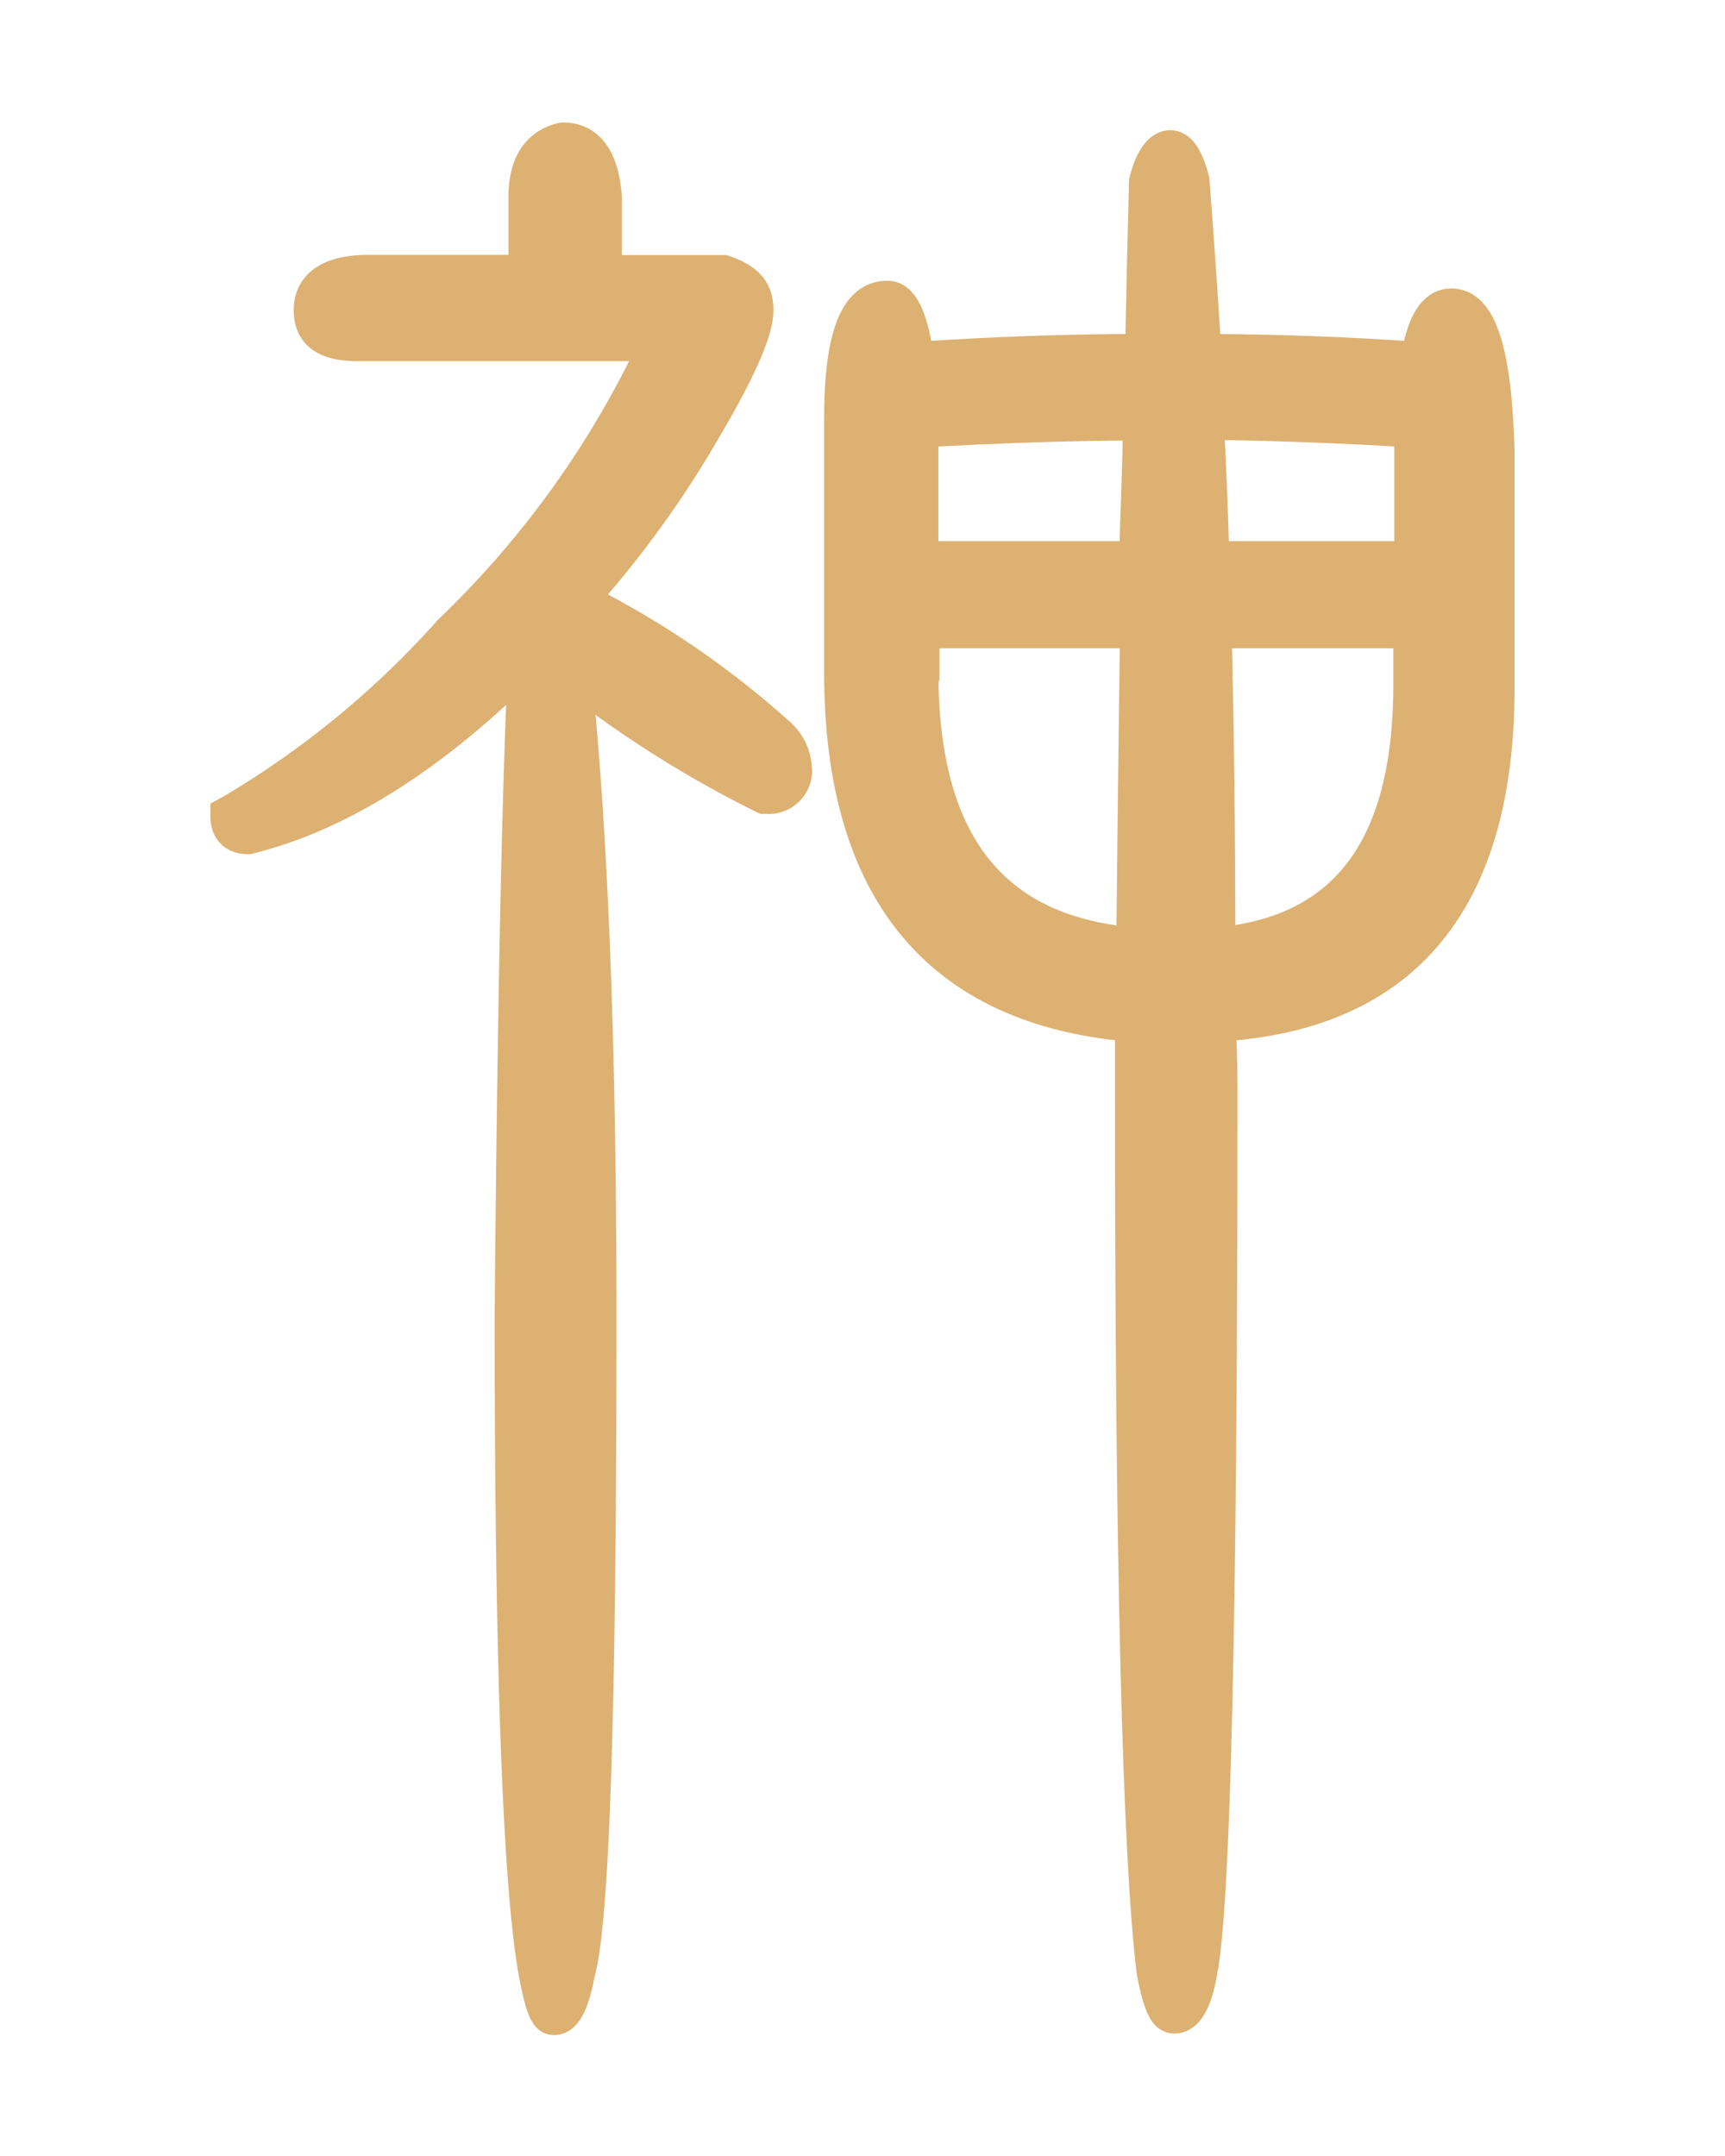
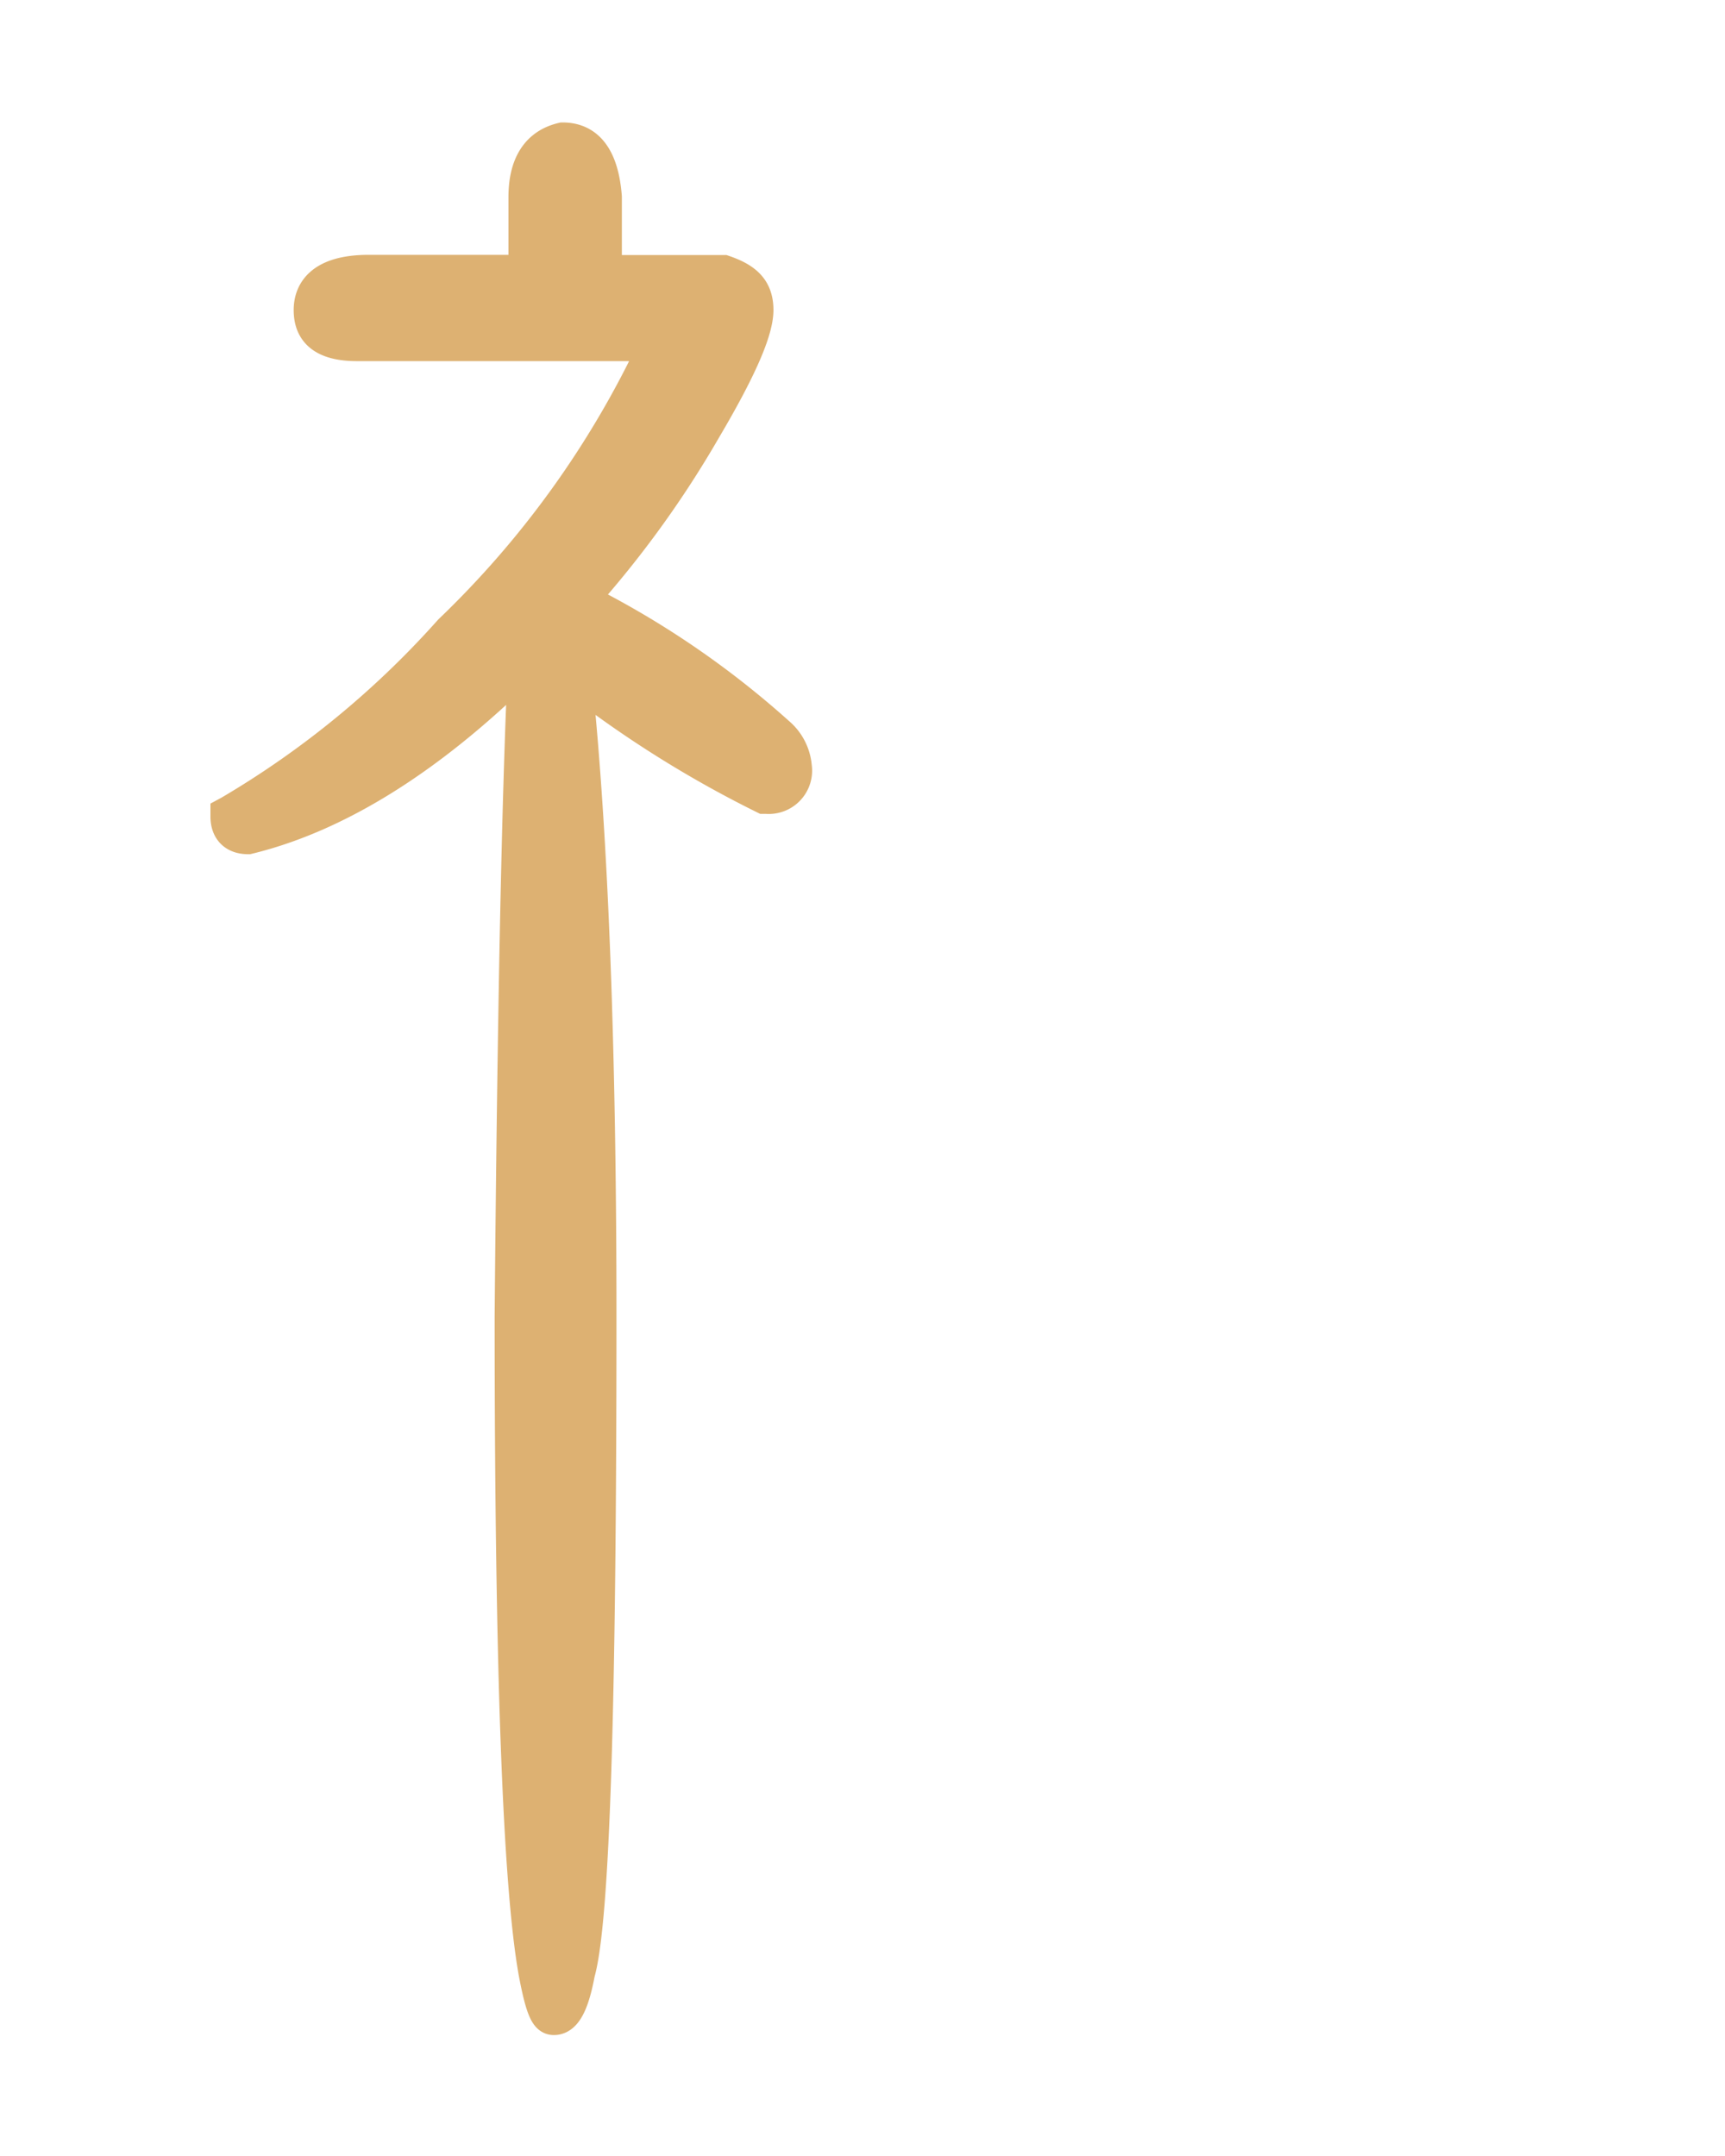
<svg xmlns="http://www.w3.org/2000/svg" viewBox="0 0 80 100">
  <defs>
    <style>.cls-1{fill:#ddb172;stroke:#ddb172;stroke-miterlimit:10;stroke-width:1.5px;}.cls-2{fill:none;}</style>
  </defs>
  <title>logo_jin</title>
  <g id="レイヤー_2" data-name="レイヤー 2">
    <g id="レイヤー_1-2" data-name="レイヤー 1">
      <path class="cls-1" d="M27,27.8a47.37,47.37,0,0,0,5.69-7.87c1.63-2.76,2.43-4.57,2.43-5.55s-.53-1.45-1.55-1.8H28.09V9.13c-.14-1.79-.8-2.7-2-2.7h0c-1.17.27-1.76,1.19-1.76,2.72v3.42H17.1c-2.26,0-2.73,1-2.73,1.81S14.75,16,16.55,16H30.22c.09,0,.11,0,.12.07a44.48,44.48,0,0,1-9.48,13.19,42.6,42.6,0,0,1-10.22,8.39l-.13.07v.15c0,.63.35,1,1,1,4.11-1,8.41-3.66,12.79-8-.29,6.32-.49,16.47-.61,30.21,0,16.09.37,26.33,1.11,30.43.34,1.8.56,2.13.89,2.13.52,0,.88-.66,1.15-2.11.69-2.43,1-12.4,1-30.45,0-12.33-.38-22.26-1.13-29.54A51.37,51.37,0,0,0,35.43,37l.12,0a1.26,1.26,0,0,0,1.35-1.44A2.29,2.29,0,0,0,36.09,34,41.42,41.42,0,0,0,27,27.8Z" />
-       <path class="cls-1" d="M67.31,14.13c-.79,0-1.31.81-1.59,2.47-3.28-.23-6.59-.35-9.83-.36-.18-2.83-.36-5.47-.55-7.89-.29-1.08-.62-1.56-1.07-1.56s-.88.51-1.16,1.62q-.09,3.23-.18,7.83c-3.42,0-6.91.13-10.37.36-.28-1.93-.73-2.83-1.41-2.83-1.47,0-2.18,1.85-2.18,5.66V31.18c0,10.12,4.54,15.63,13.49,16.39V51c0,21.46.34,35.06,1,40.44.33,1.77.63,2.13,1,2.13.58,0,1-.68,1.25-2.13.62-3.19.93-16.8.93-40.44,0-1.06,0-2.22-.09-3.44,8.59-.52,12.94-5.78,12.94-15.65v-11C69.36,16.28,68.66,14.13,67.31,14.13ZM56.54,43.76c0-5.15-.06-10-.17-14.44h9v2.23C65.41,39.19,62.51,43.18,56.54,43.76ZM65.41,20v5.85H56.26c-.06-2.24-.14-4.32-.25-6.2C59.16,19.69,62.32,19.81,65.41,20Zm-12.59-.35c0,1.89-.11,3.95-.17,6.2H42.77V20C46.16,19.81,49.54,19.69,52.82,19.68Zm-10,11.5V29.32h9.87q-.09,6.66-.17,14.44C46,43.19,42.77,39.07,42.77,31.18Z" />
      <rect class="cls-2" width="80" height="100" />
    </g>
  </g>
</svg>